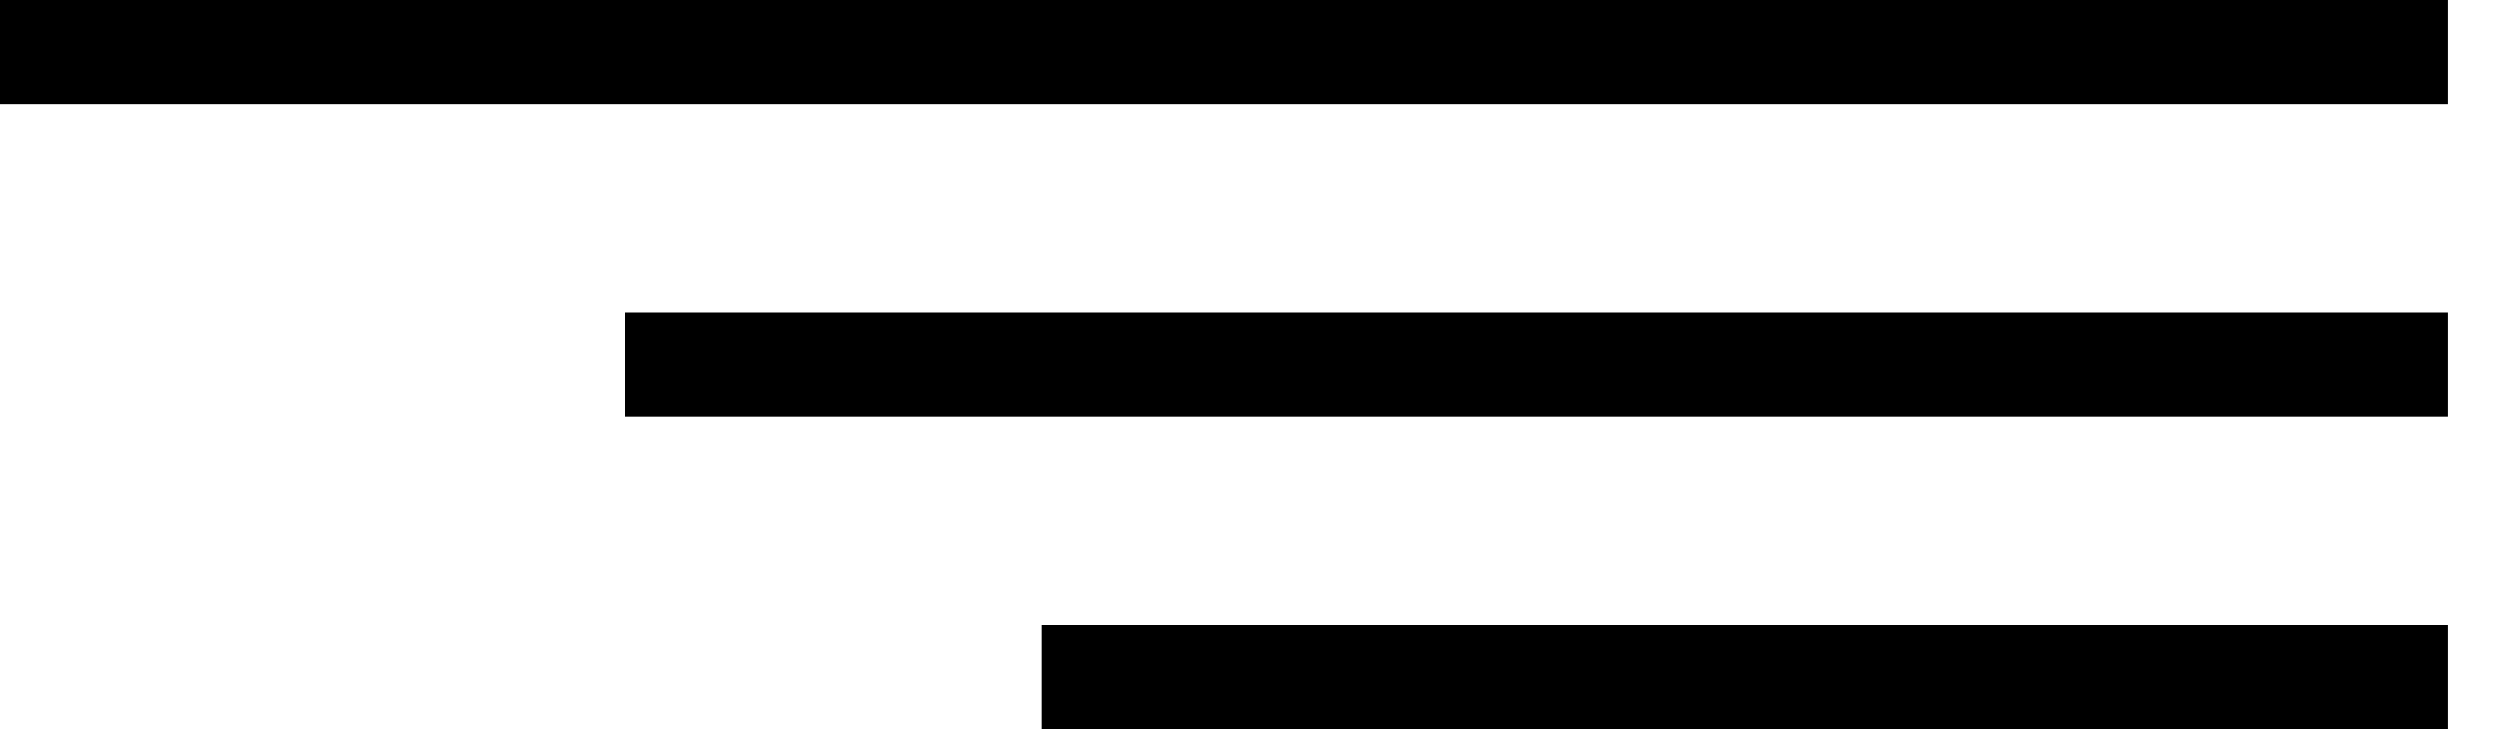
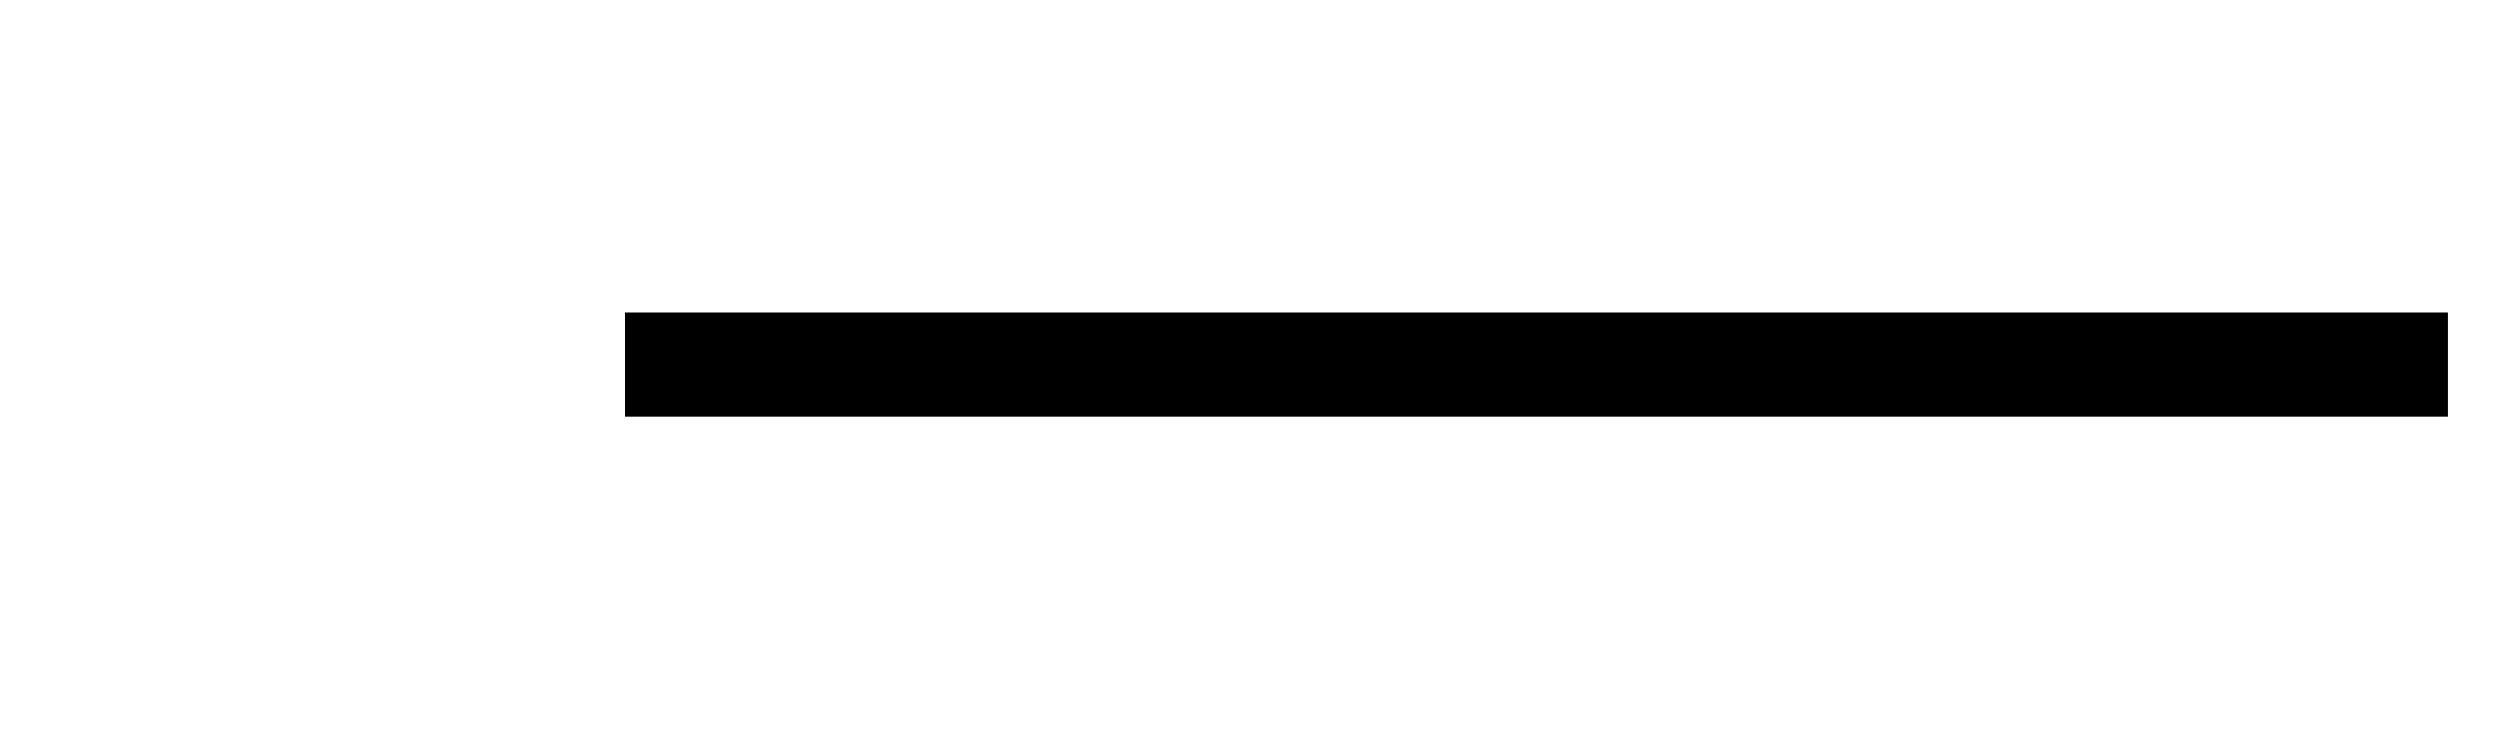
<svg xmlns="http://www.w3.org/2000/svg" width="24" height="7" viewBox="0 0 24 7" fill="none">
-   <path d="M0 0.5H23.5" stroke="black" />
  <path d="M6 3.5H23.5" stroke="black" />
-   <path d="M10 6.5H23.5" stroke="black" />
</svg>